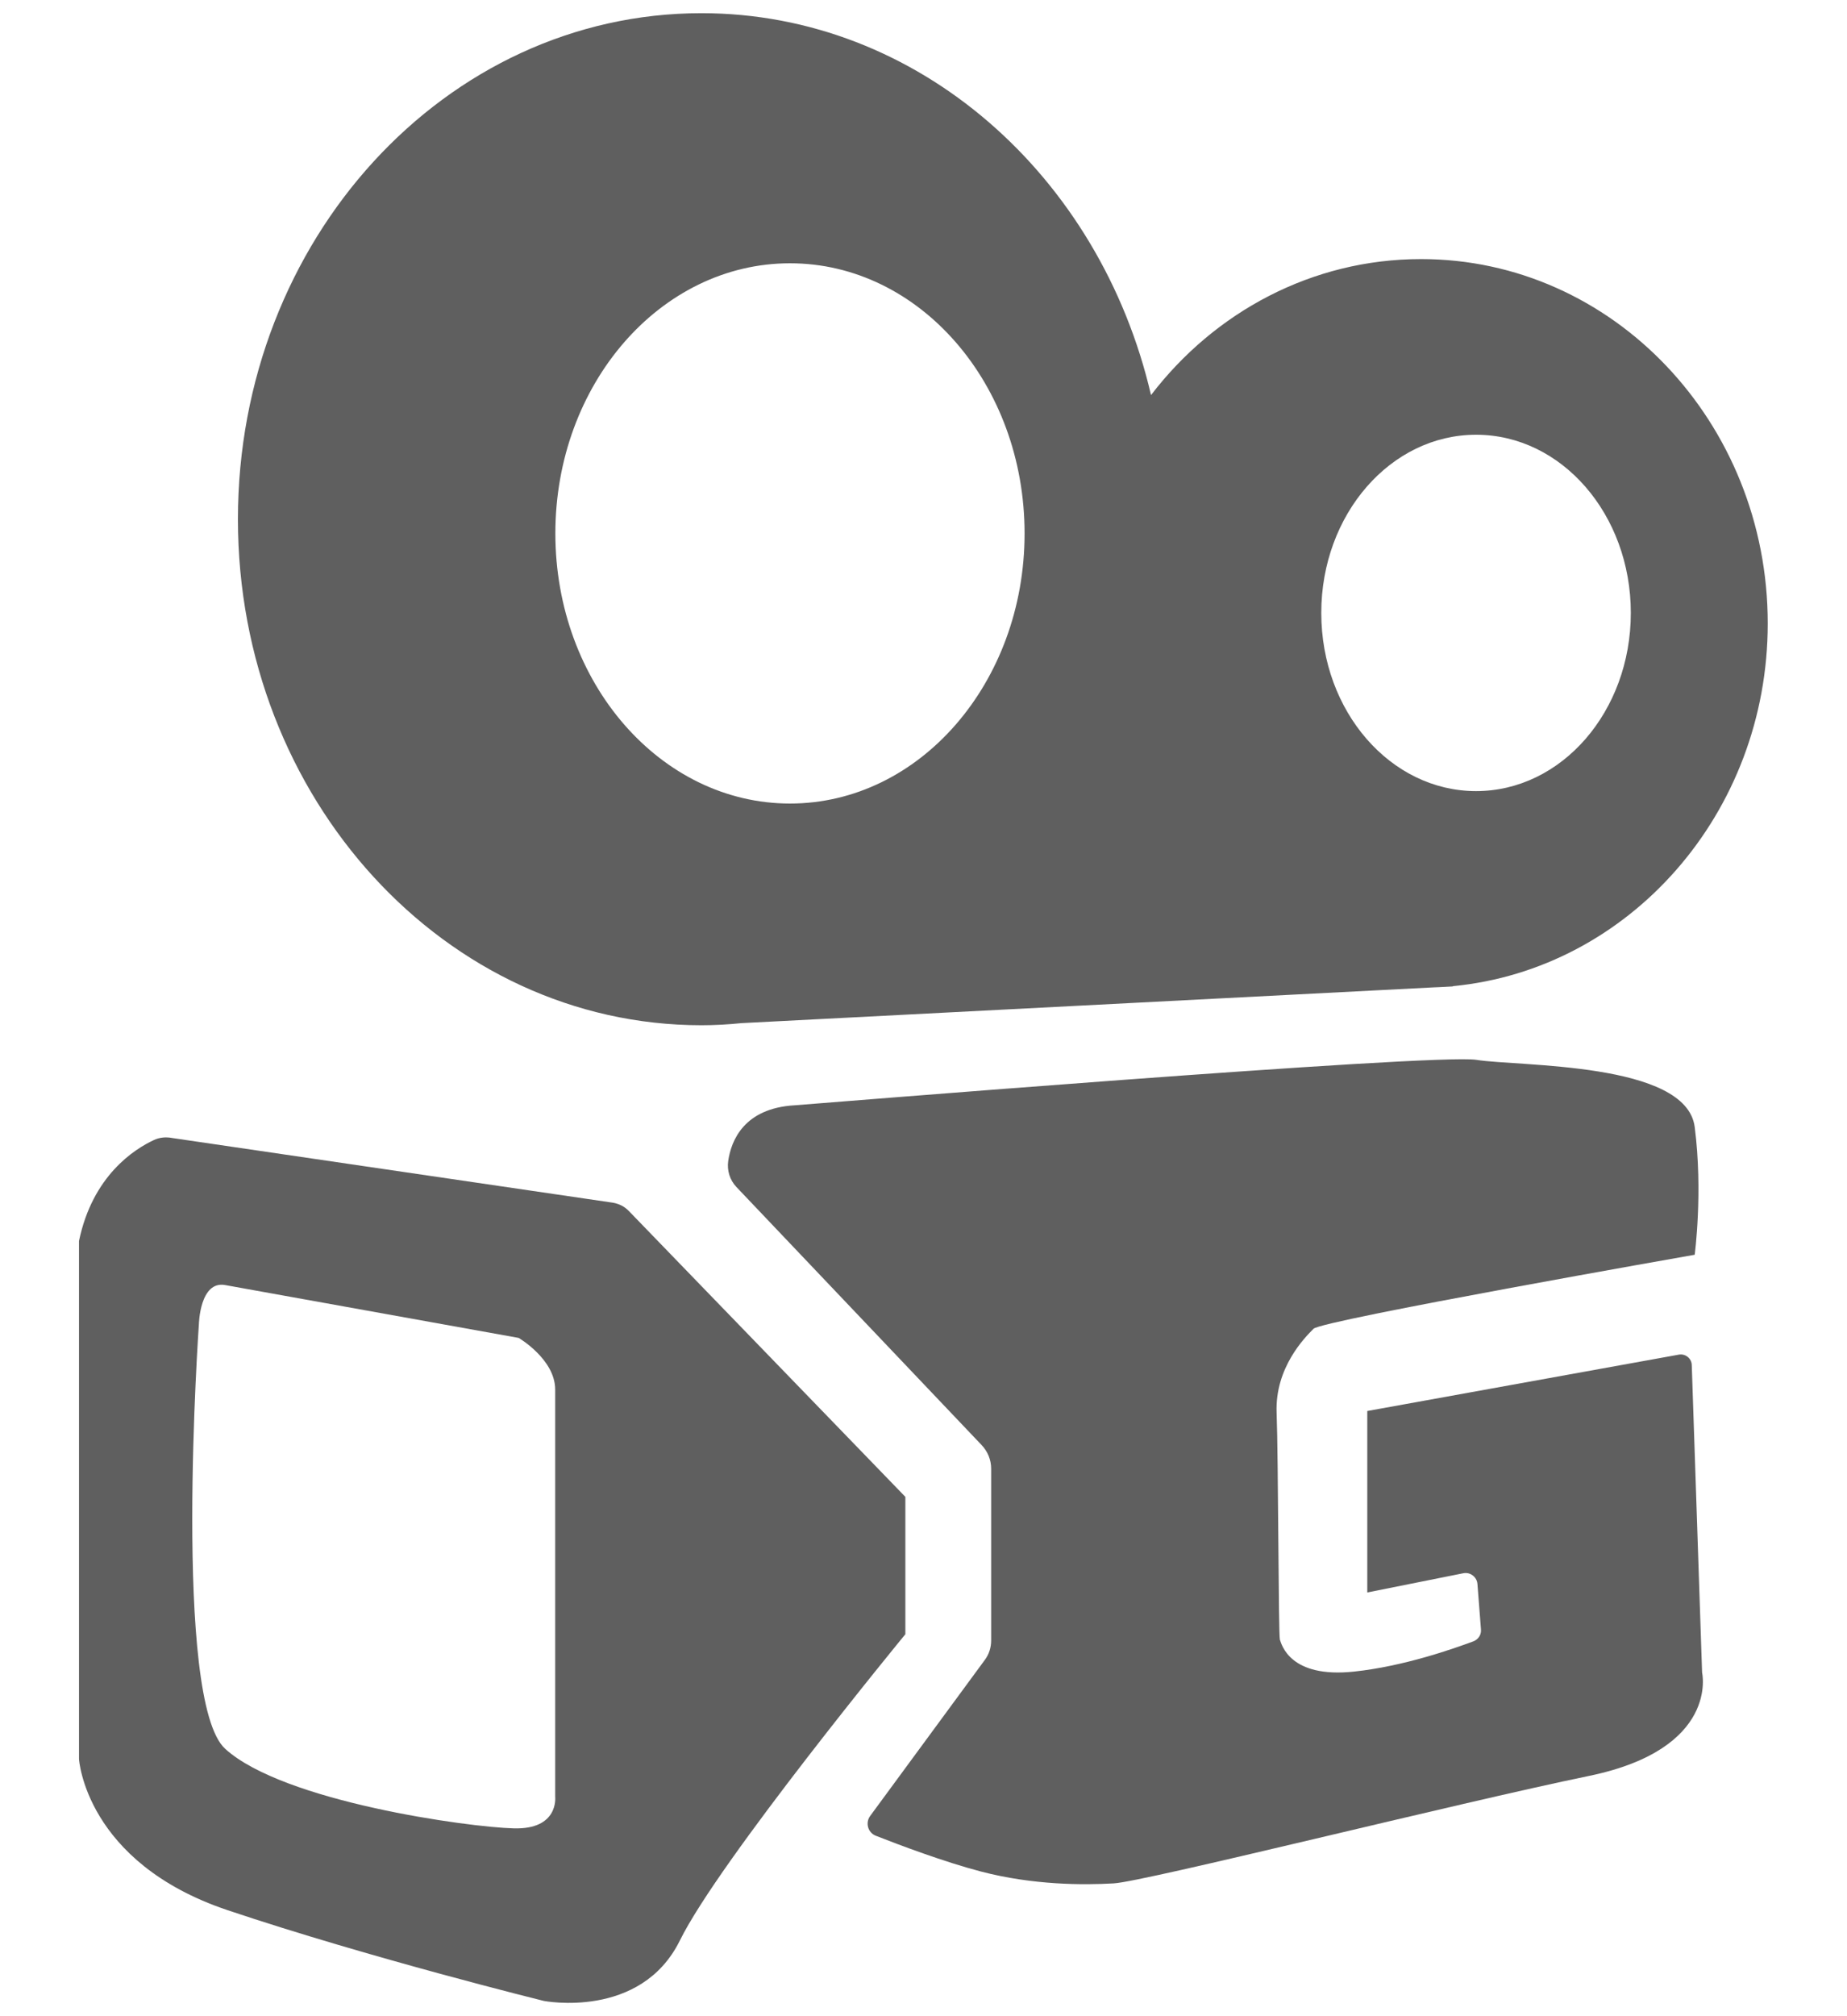
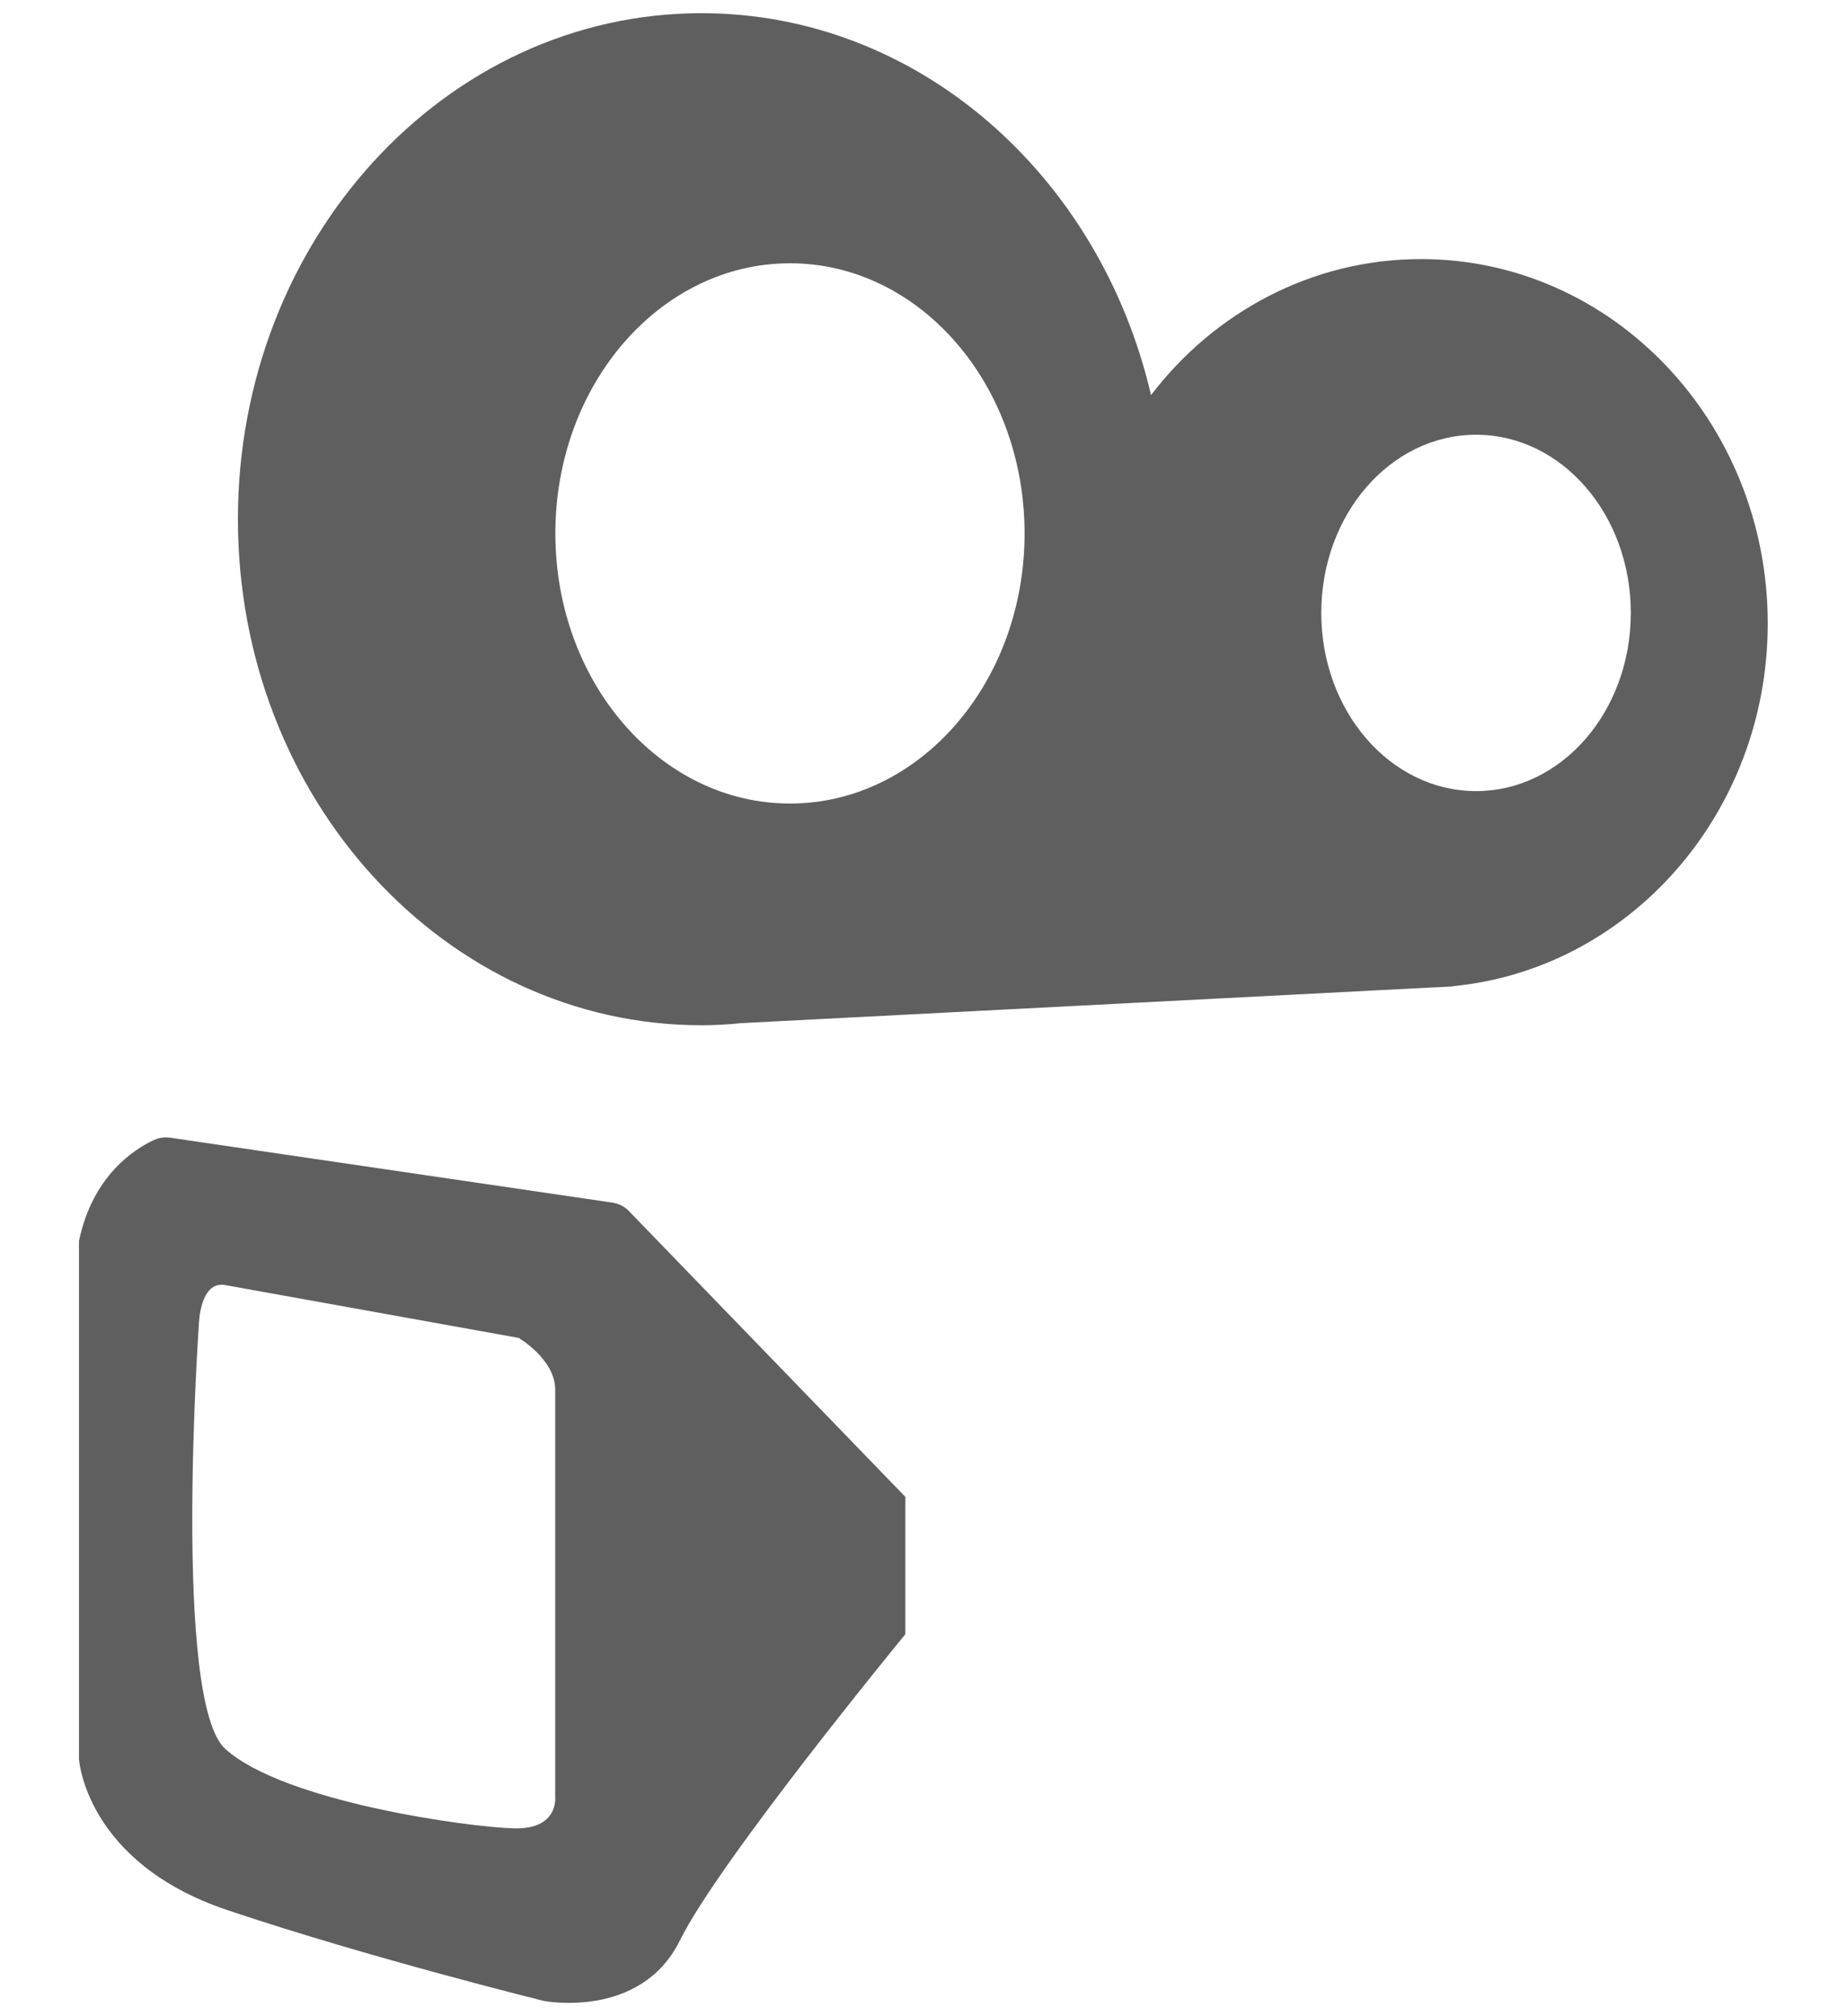
<svg xmlns="http://www.w3.org/2000/svg" width="22" height="24" viewBox="0 0 22 24" fill="none">
-   <path d="M9.465 13.157C9.571 13.15 17.087 12.537 17.586 12.616C18.086 12.697 20.087 12.637 20.186 13.416C20.286 14.187 20.186 14.936 20.186 14.936C20.186 14.936 15.745 15.715 15.646 15.817C15.546 15.917 15.185 16.277 15.206 16.817C15.227 17.358 15.227 19.458 15.245 19.518C15.266 19.578 15.366 19.979 16.127 19.898C16.726 19.835 17.323 19.622 17.552 19.537C17.609 19.514 17.646 19.458 17.64 19.396L17.598 18.854C17.591 18.771 17.512 18.711 17.431 18.727L16.286 18.956V16.796L19.997 16.125C20.075 16.111 20.149 16.169 20.151 16.25L20.274 19.909C20.274 19.909 20.485 20.818 18.926 21.14C17.366 21.461 13.626 22.4 13.265 22.419C12.905 22.44 12.305 22.44 11.685 22.278C11.248 22.164 10.709 21.961 10.432 21.852C10.337 21.815 10.305 21.697 10.365 21.616L11.729 19.761C11.78 19.694 11.806 19.611 11.806 19.527V17.483C11.806 17.376 11.764 17.277 11.692 17.201L8.771 14.129C8.692 14.045 8.658 13.932 8.674 13.819C8.709 13.576 8.863 13.192 9.465 13.157Z" fill="#5F5F5F" />
  <path d="M7.488 14.413C7.437 14.36 7.37 14.328 7.298 14.316L2.049 13.546C1.975 13.532 1.899 13.539 1.832 13.571C1.603 13.678 1.103 13.992 0.941 14.772V20.939C0.941 20.939 1.015 22.169 2.711 22.738C4.406 23.307 6.477 23.818 6.477 23.818C6.477 23.818 7.631 24.043 8.098 23.099C8.563 22.153 10.784 19.453 10.784 19.453V17.818L7.488 14.413ZM6.118 21.764C5.577 21.75 3.377 21.447 2.683 20.818C2.054 20.249 2.369 15.762 2.369 15.762C2.369 15.762 2.38 15.241 2.683 15.297L6.178 15.926C6.178 15.926 6.613 16.18 6.613 16.541V21.387C6.613 21.39 6.659 21.78 6.118 21.764ZM21.056 7.421C21.056 5.027 19.208 3.084 16.927 3.084C15.627 3.084 14.466 3.715 13.71 4.703C13.104 2.091 10.936 0.157 8.355 0.157C5.306 0.157 2.834 2.855 2.834 6.181C2.834 9.507 5.306 12.204 8.355 12.204C8.515 12.204 8.674 12.195 8.831 12.179L17.082 11.753C17.119 11.751 17.154 11.751 17.191 11.748L17.307 11.742L17.304 11.739C19.407 11.538 21.056 9.681 21.056 7.421ZM9.41 9.565C7.867 9.565 6.615 8.126 6.615 6.35C6.615 4.573 7.867 3.134 9.41 3.134C10.953 3.134 12.204 4.573 12.204 6.35C12.204 8.126 10.953 9.565 9.41 9.565ZM17.582 9.417C16.564 9.417 15.738 8.469 15.738 7.296C15.738 6.123 16.564 5.175 17.582 5.175C18.6 5.175 19.425 6.123 19.425 7.296C19.425 8.469 18.6 9.417 17.582 9.417Z" fill="#5F5F5F" />
</svg>